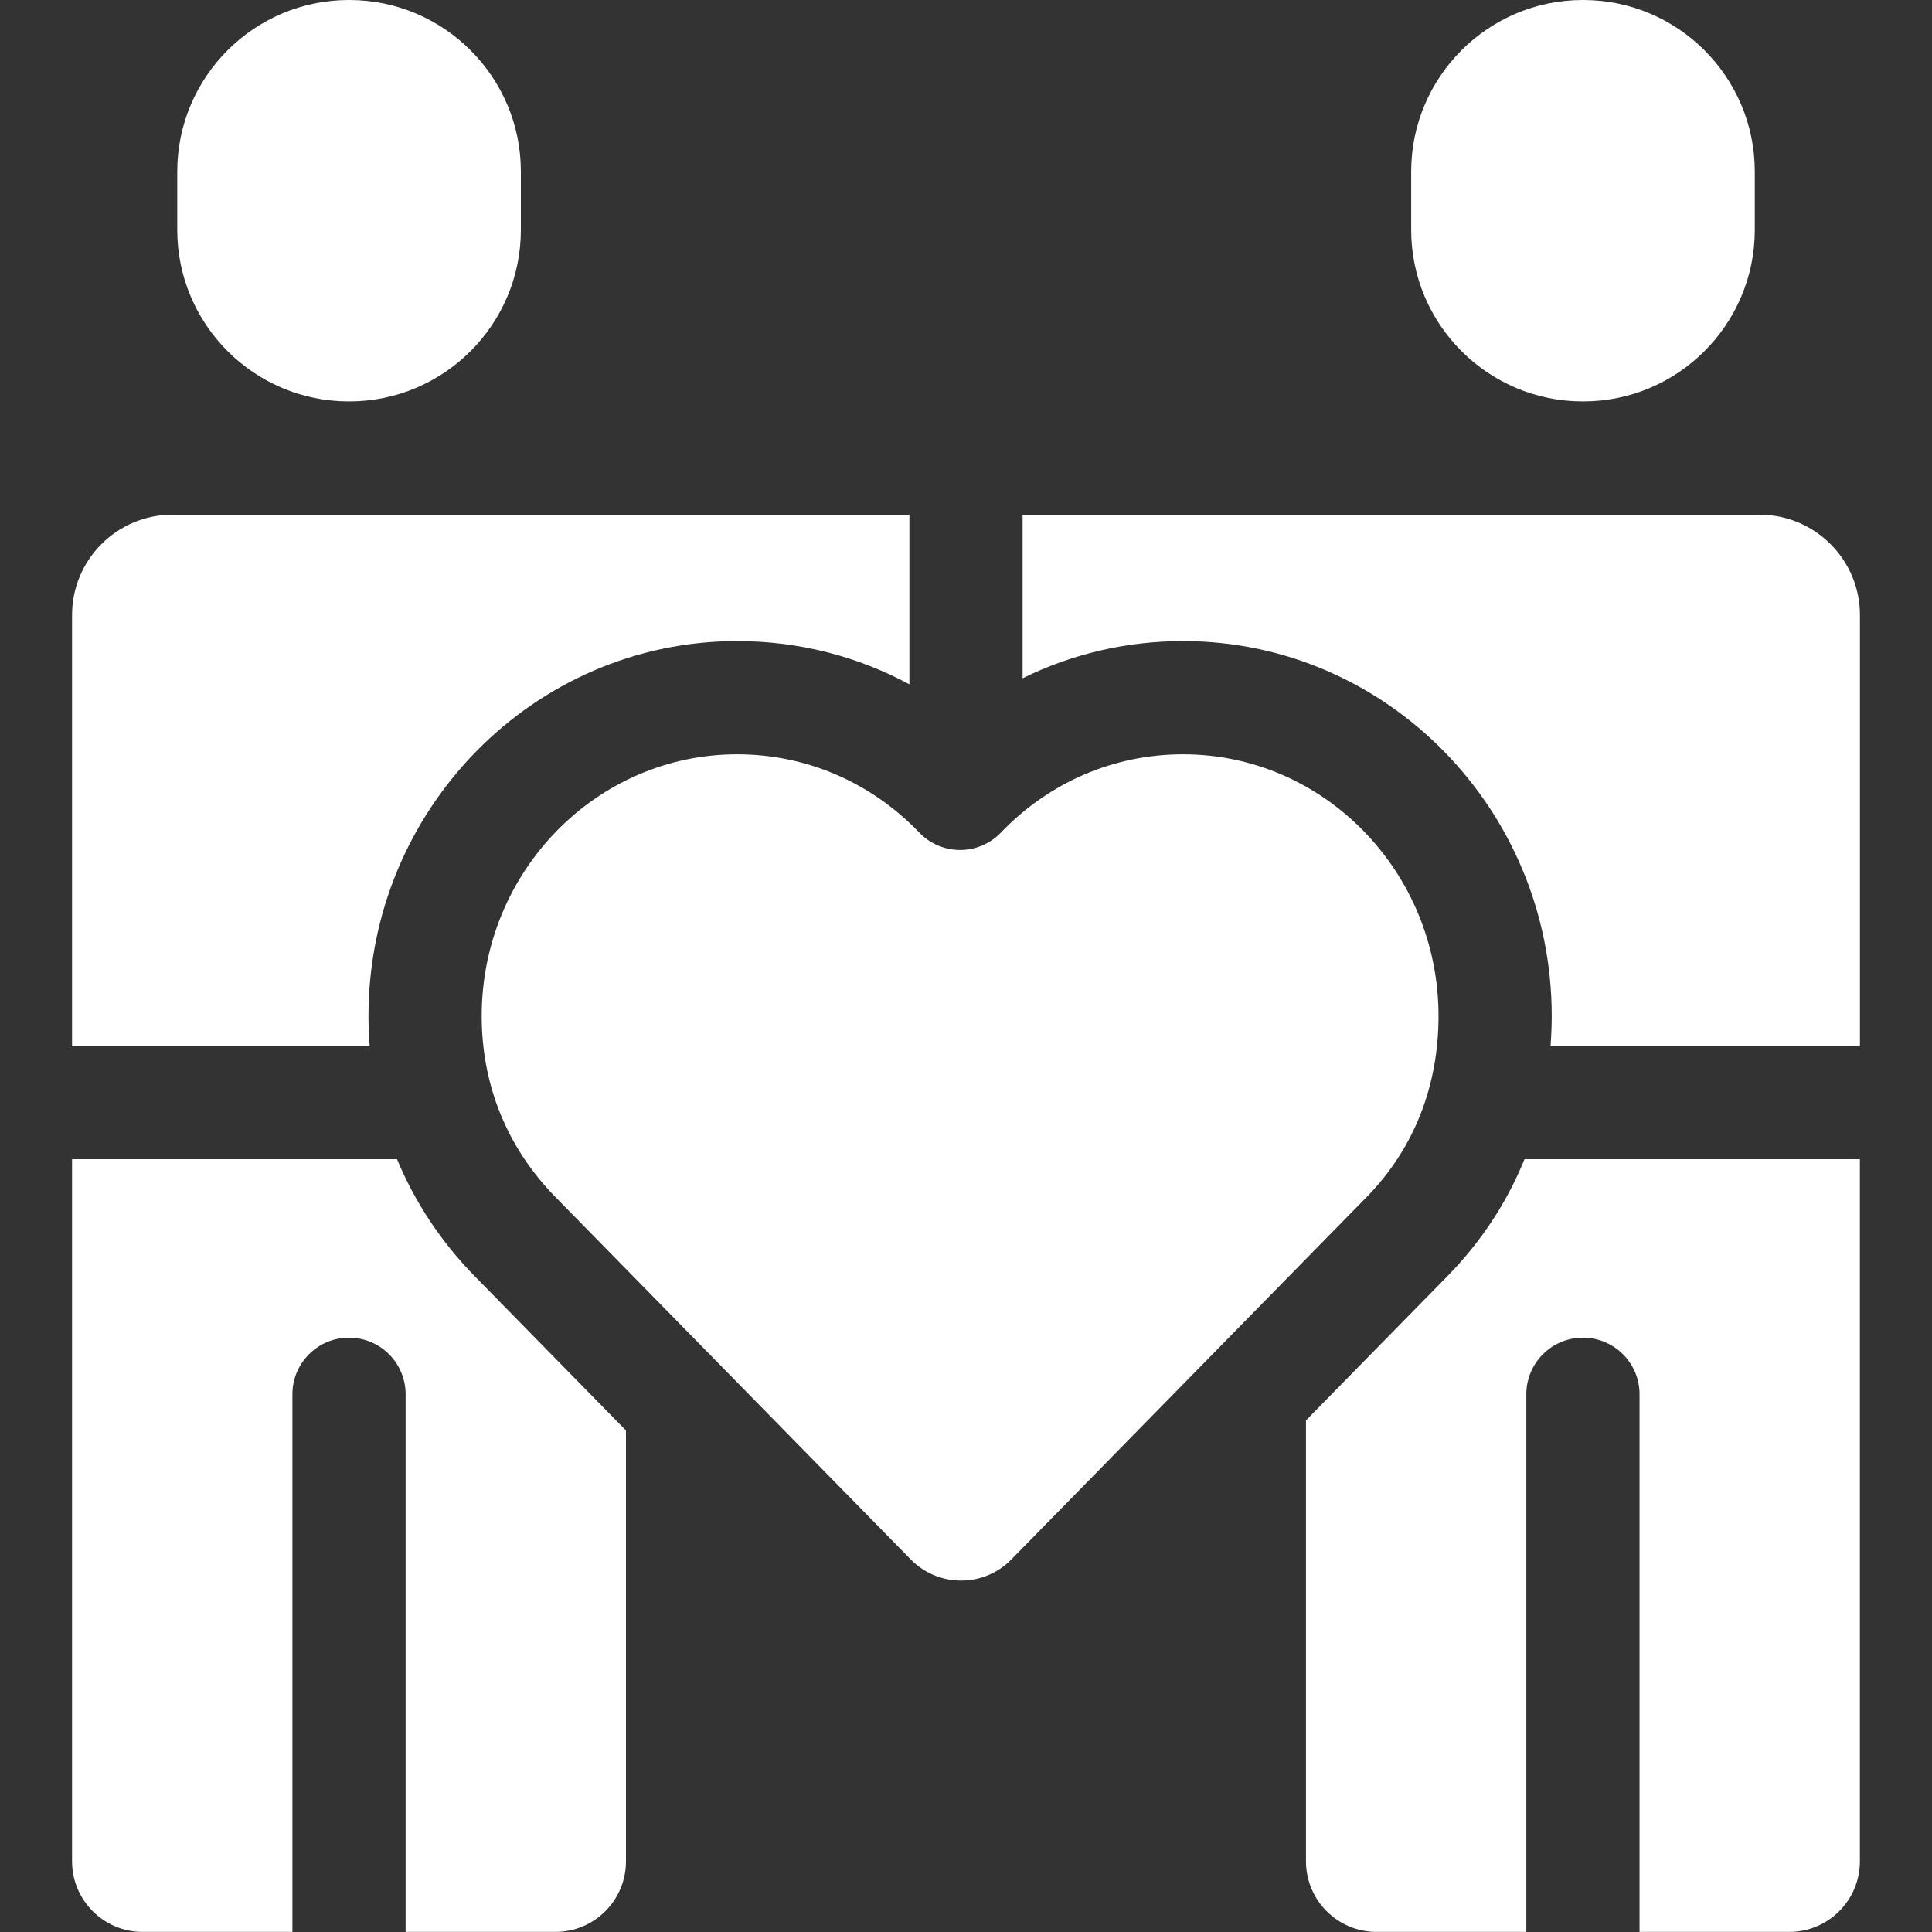
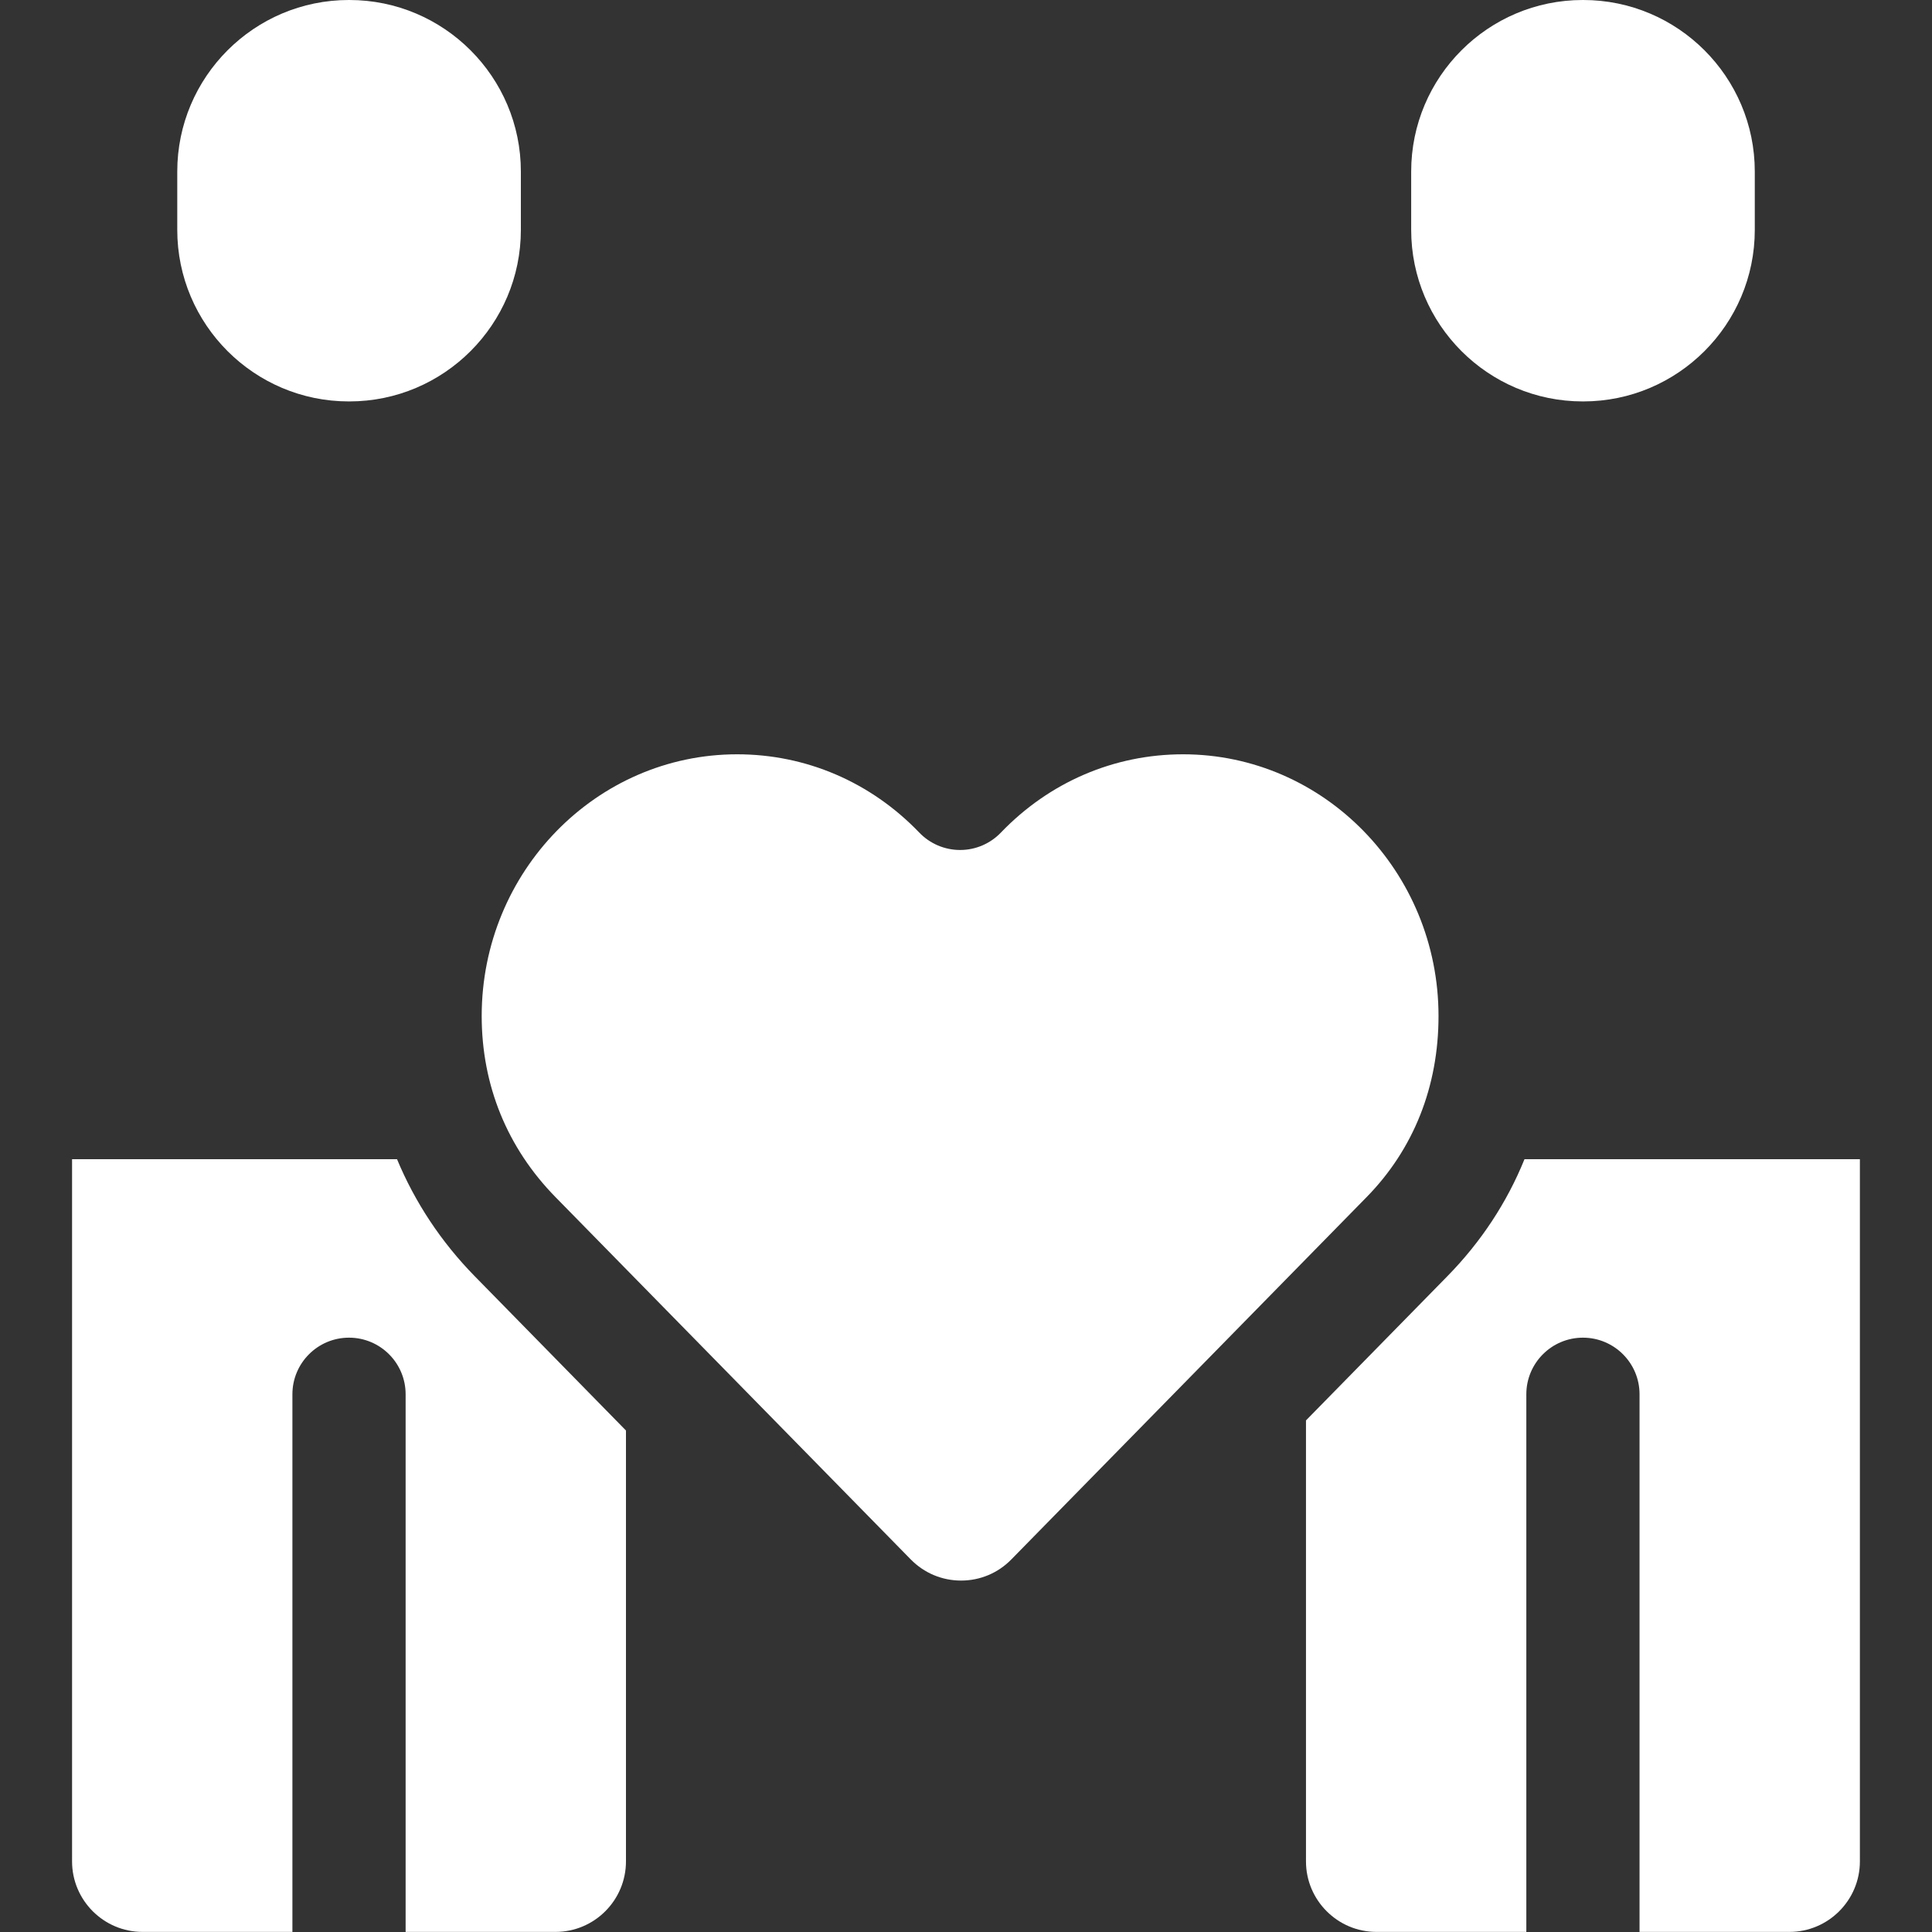
<svg xmlns="http://www.w3.org/2000/svg" width="40" height="40" viewBox="0 0 40 40" fill="none">
  <rect x="0" y="0" width="40" height="40" fill="#333333" stroke="none" />
  <path d="M36.331 4.759V3.552C36.331 1.593 34.738 0 32.779 0H32.769C30.81 0 29.217 1.593 29.217 3.552V4.759C29.217 6.718 30.81 8.311 32.769 8.311H32.779C34.738 8.311 36.331 6.718 36.331 4.759Z" fill="white" />
  <path d="M29.967 26.422L27.039 29.408V38.538C27.039 39.343 27.694 39.998 28.498 39.998H31.601V28.867C31.601 28.22 32.126 27.695 32.773 27.695C33.42 27.695 33.945 28.22 33.945 28.867V39.998H37.048C37.852 39.998 38.507 39.343 38.507 38.538V24H31.563C31.2 24.895 30.665 25.71 29.967 26.422Z" fill="white" />
-   <path d="M36.431 10.656H21.172V14.043C22.194 13.539 23.322 13.273 24.494 13.273C28.703 13.273 32.127 16.755 32.127 21.035C32.127 21.246 32.117 21.454 32.102 21.66H38.508V12.732C38.508 11.588 37.576 10.656 36.431 10.656Z" fill="white" />
  <path d="M7.222 8.311H7.232C9.191 8.311 10.784 6.718 10.784 4.759V3.552C10.784 1.593 9.191 0 7.232 0H7.222C5.263 0 3.67 1.593 3.67 3.552V4.759C3.67 6.718 5.263 8.311 7.222 8.311Z" fill="white" />
  <path d="M9.828 26.422C9.133 25.713 8.591 24.892 8.22 24H1.492V38.538C1.492 39.343 2.147 39.998 2.951 39.998H6.054V28.867C6.054 28.22 6.579 27.695 7.226 27.695C7.873 27.695 8.398 28.22 8.398 28.867V39.998H11.501C12.306 39.998 12.96 39.343 12.96 38.538V29.617L9.828 26.422Z" fill="white" />
-   <path d="M7.629 21.035C7.629 16.755 11.053 13.273 15.262 13.273C16.527 13.273 17.743 13.583 18.828 14.168V10.656H3.568C2.424 10.656 1.492 11.588 1.492 12.732V21.66H7.654C7.638 21.453 7.629 21.245 7.629 21.035Z" fill="white" />
  <path d="M28.294 24.785C29.268 23.792 29.783 22.495 29.783 21.035C29.783 18.048 27.41 15.617 24.494 15.617C23.065 15.617 21.726 16.193 20.723 17.237C20.502 17.468 20.197 17.598 19.878 17.598C19.559 17.598 19.253 17.468 19.032 17.237C18.029 16.193 16.69 15.617 15.262 15.617C12.345 15.617 9.973 18.048 9.973 21.035C9.973 22.469 10.501 23.765 11.501 24.785L18.856 32.286C19.133 32.568 19.503 32.724 19.898 32.724C20.293 32.724 20.663 32.568 20.939 32.286L28.294 24.785Z" fill="white" />
</svg>